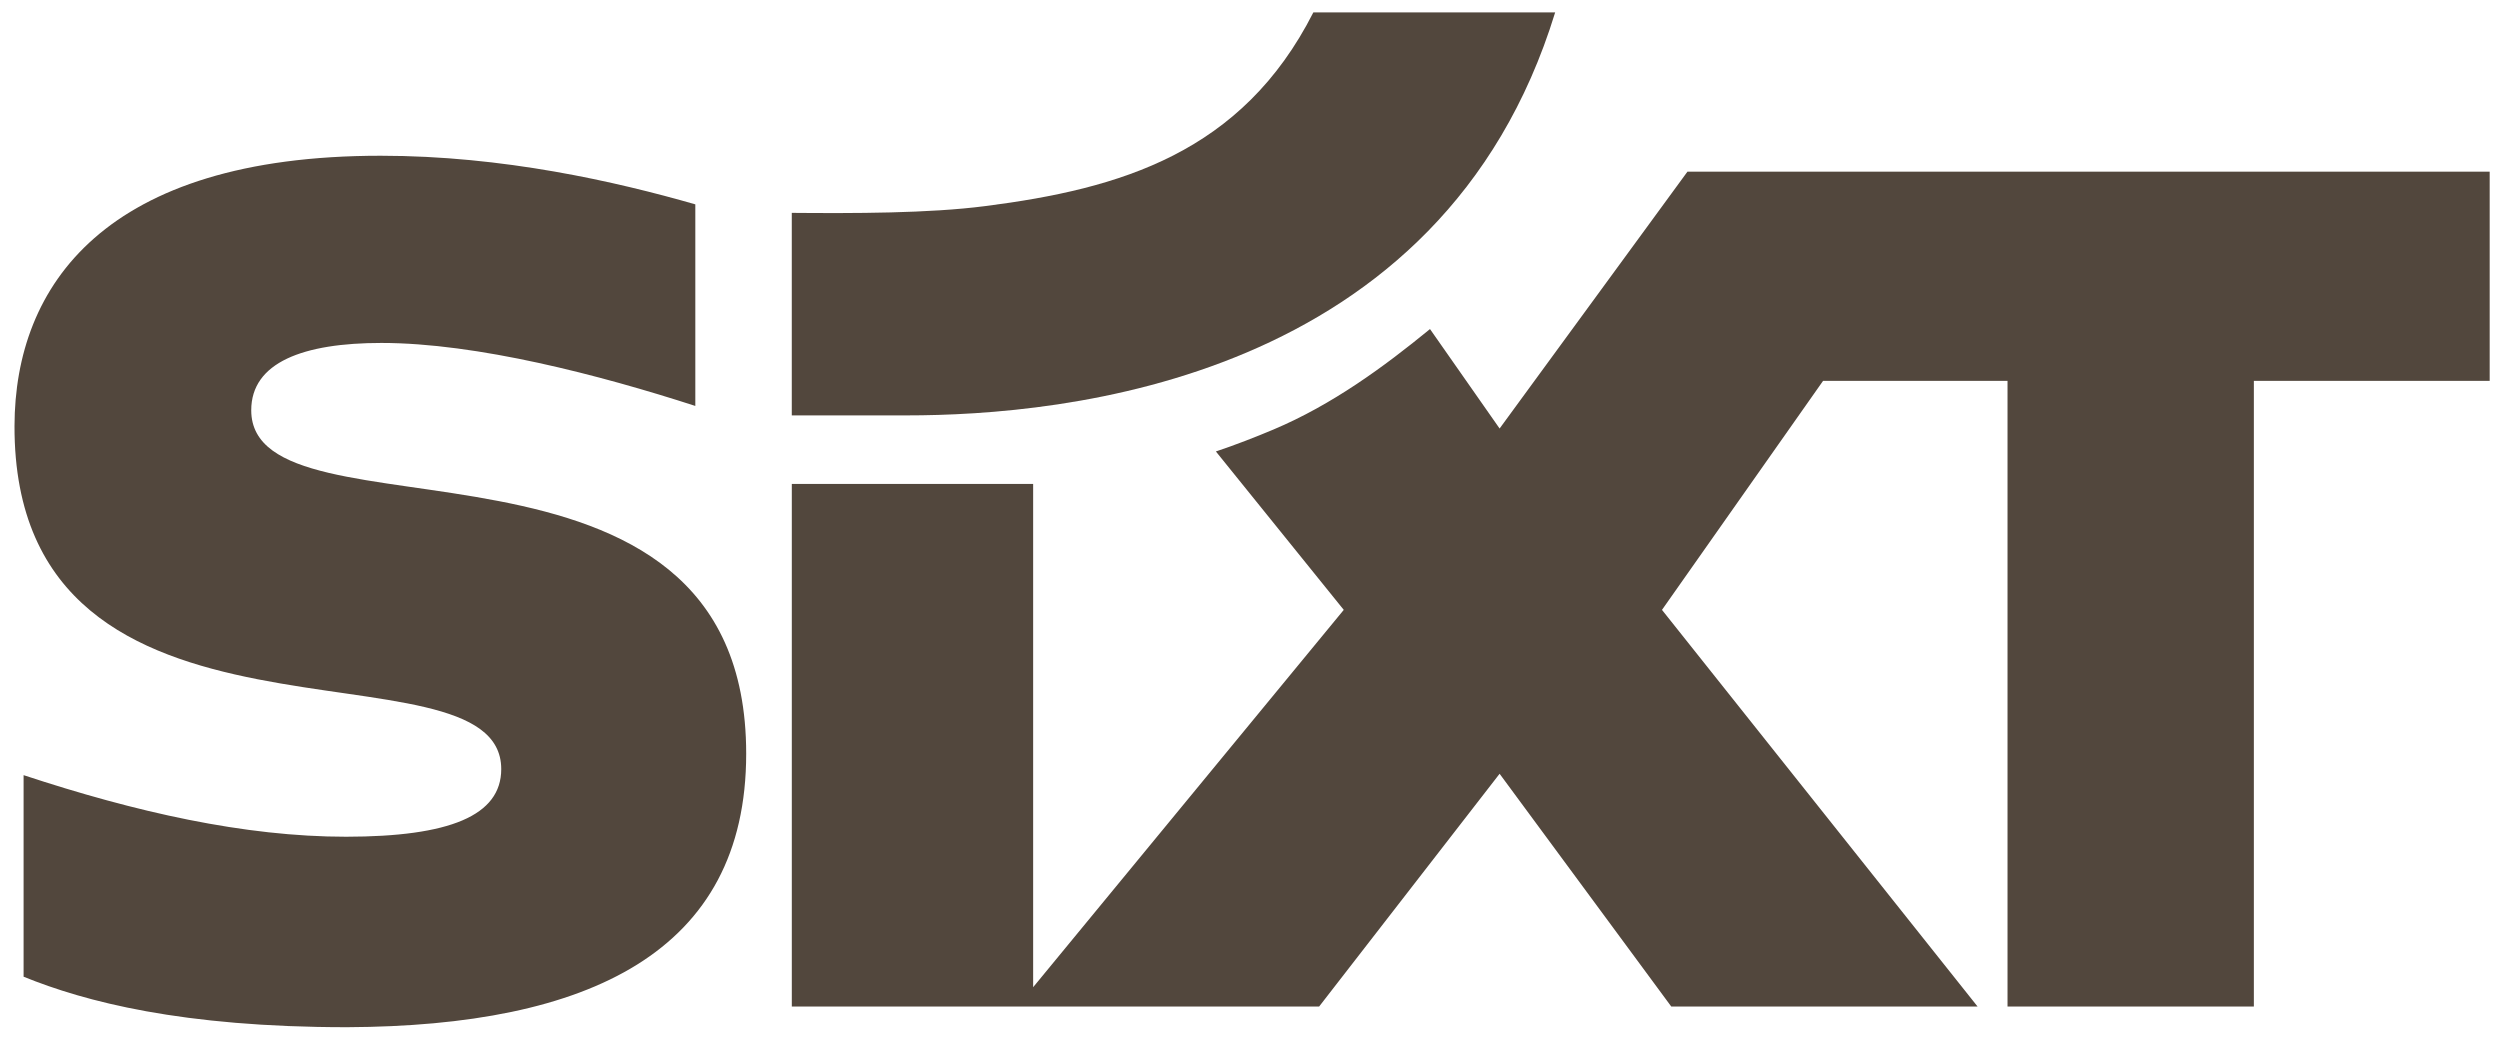
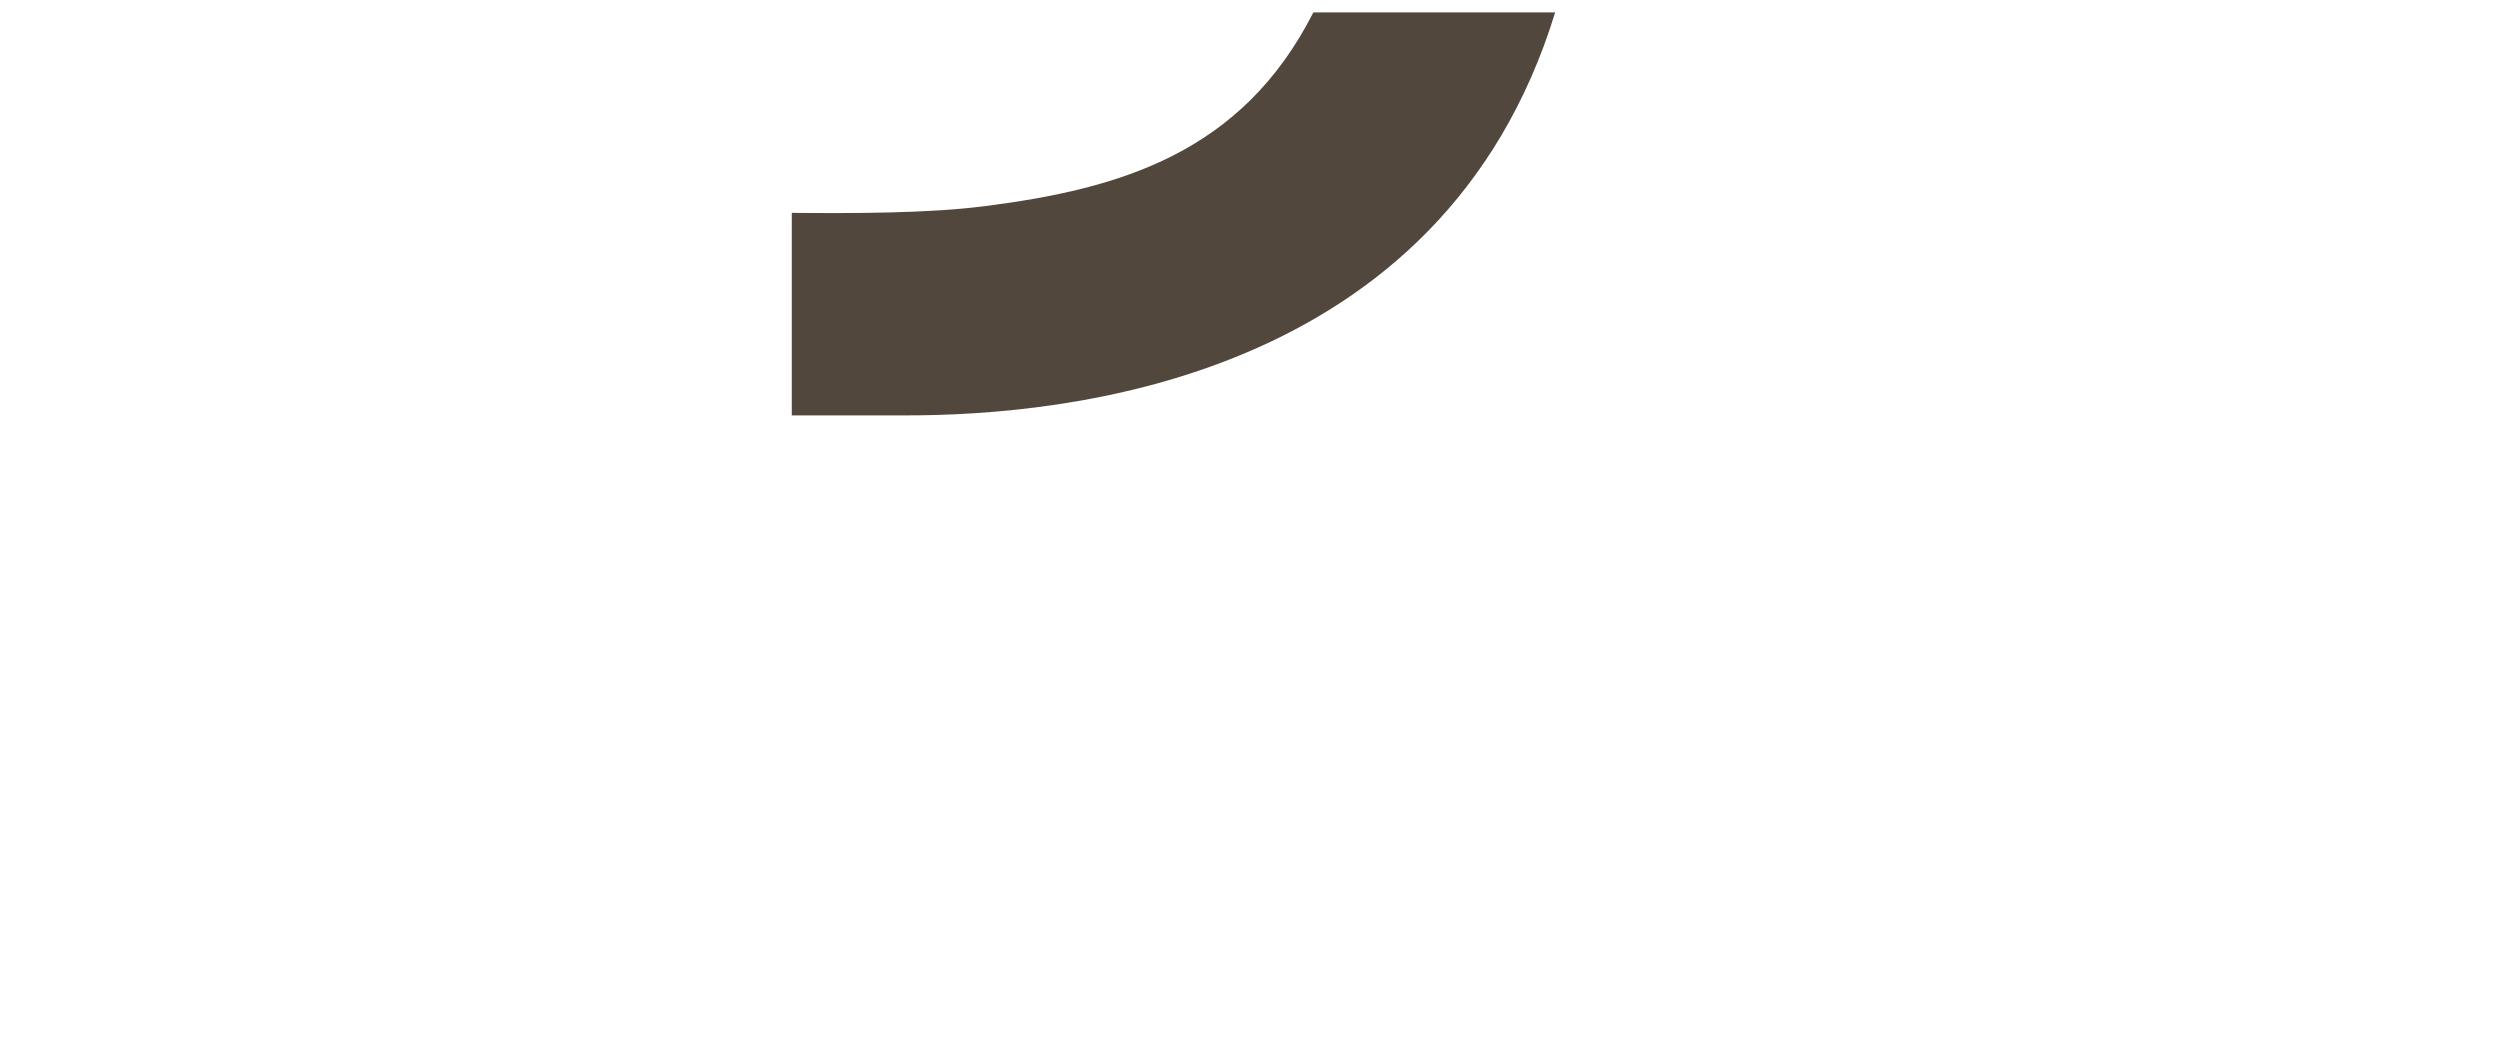
<svg xmlns="http://www.w3.org/2000/svg" width="101" height="42" viewBox="0 0 101 42" fill="none">
  <g clip-path="url(#clip0_988_788)">
-     <path d="M100.583 6.935V15.387H91.056V40.665H81.104V15.387H73.652L67.144 24.639L79.895 40.665H67.52L60.584 31.26L53.292 40.665L31.989 40.665V19.551H41.739V39.883L54.288 24.639L49.122 18.239C49.884 17.985 50.728 17.657 51.45 17.352C53.823 16.35 55.907 14.822 57.772 13.294L60.584 17.312L68.173 6.935H100.583ZM14.022 41.499C23.782 41.455 30.146 38.473 30.146 30.449C30.146 16.093 10.15 22.215 10.15 16.574C10.15 14.636 12.261 13.855 15.408 13.855C19.263 13.855 24.235 15.152 28.091 16.4V8.256C24.889 7.337 20.326 6.292 15.379 6.292C4.236 6.292 0.599 11.533 0.586 17.207C0.554 31.61 20.25 25.476 20.25 31.071C20.25 32.955 18.161 33.801 13.982 33.804C9.868 33.804 5.471 32.806 0.953 31.316V39.459C3.431 40.465 7.347 41.499 14.022 41.499Z" fill="#52473D" />
    <path d="M39.804 8.326C37.528 8.622 34.466 8.621 31.988 8.6V16.782H36.615C42.938 16.782 58.251 15.42 62.829 0.5H53.06C50.18 6.179 45.262 7.628 39.804 8.326Z" fill="#52473D" />
  </g>
  <defs>
    <clipPath id="clip0_988_788">
      <rect width="100" height="40.999" fill="white" transform="translate(0.586 0.5)" />
    </clipPath>
  </defs>
</svg>